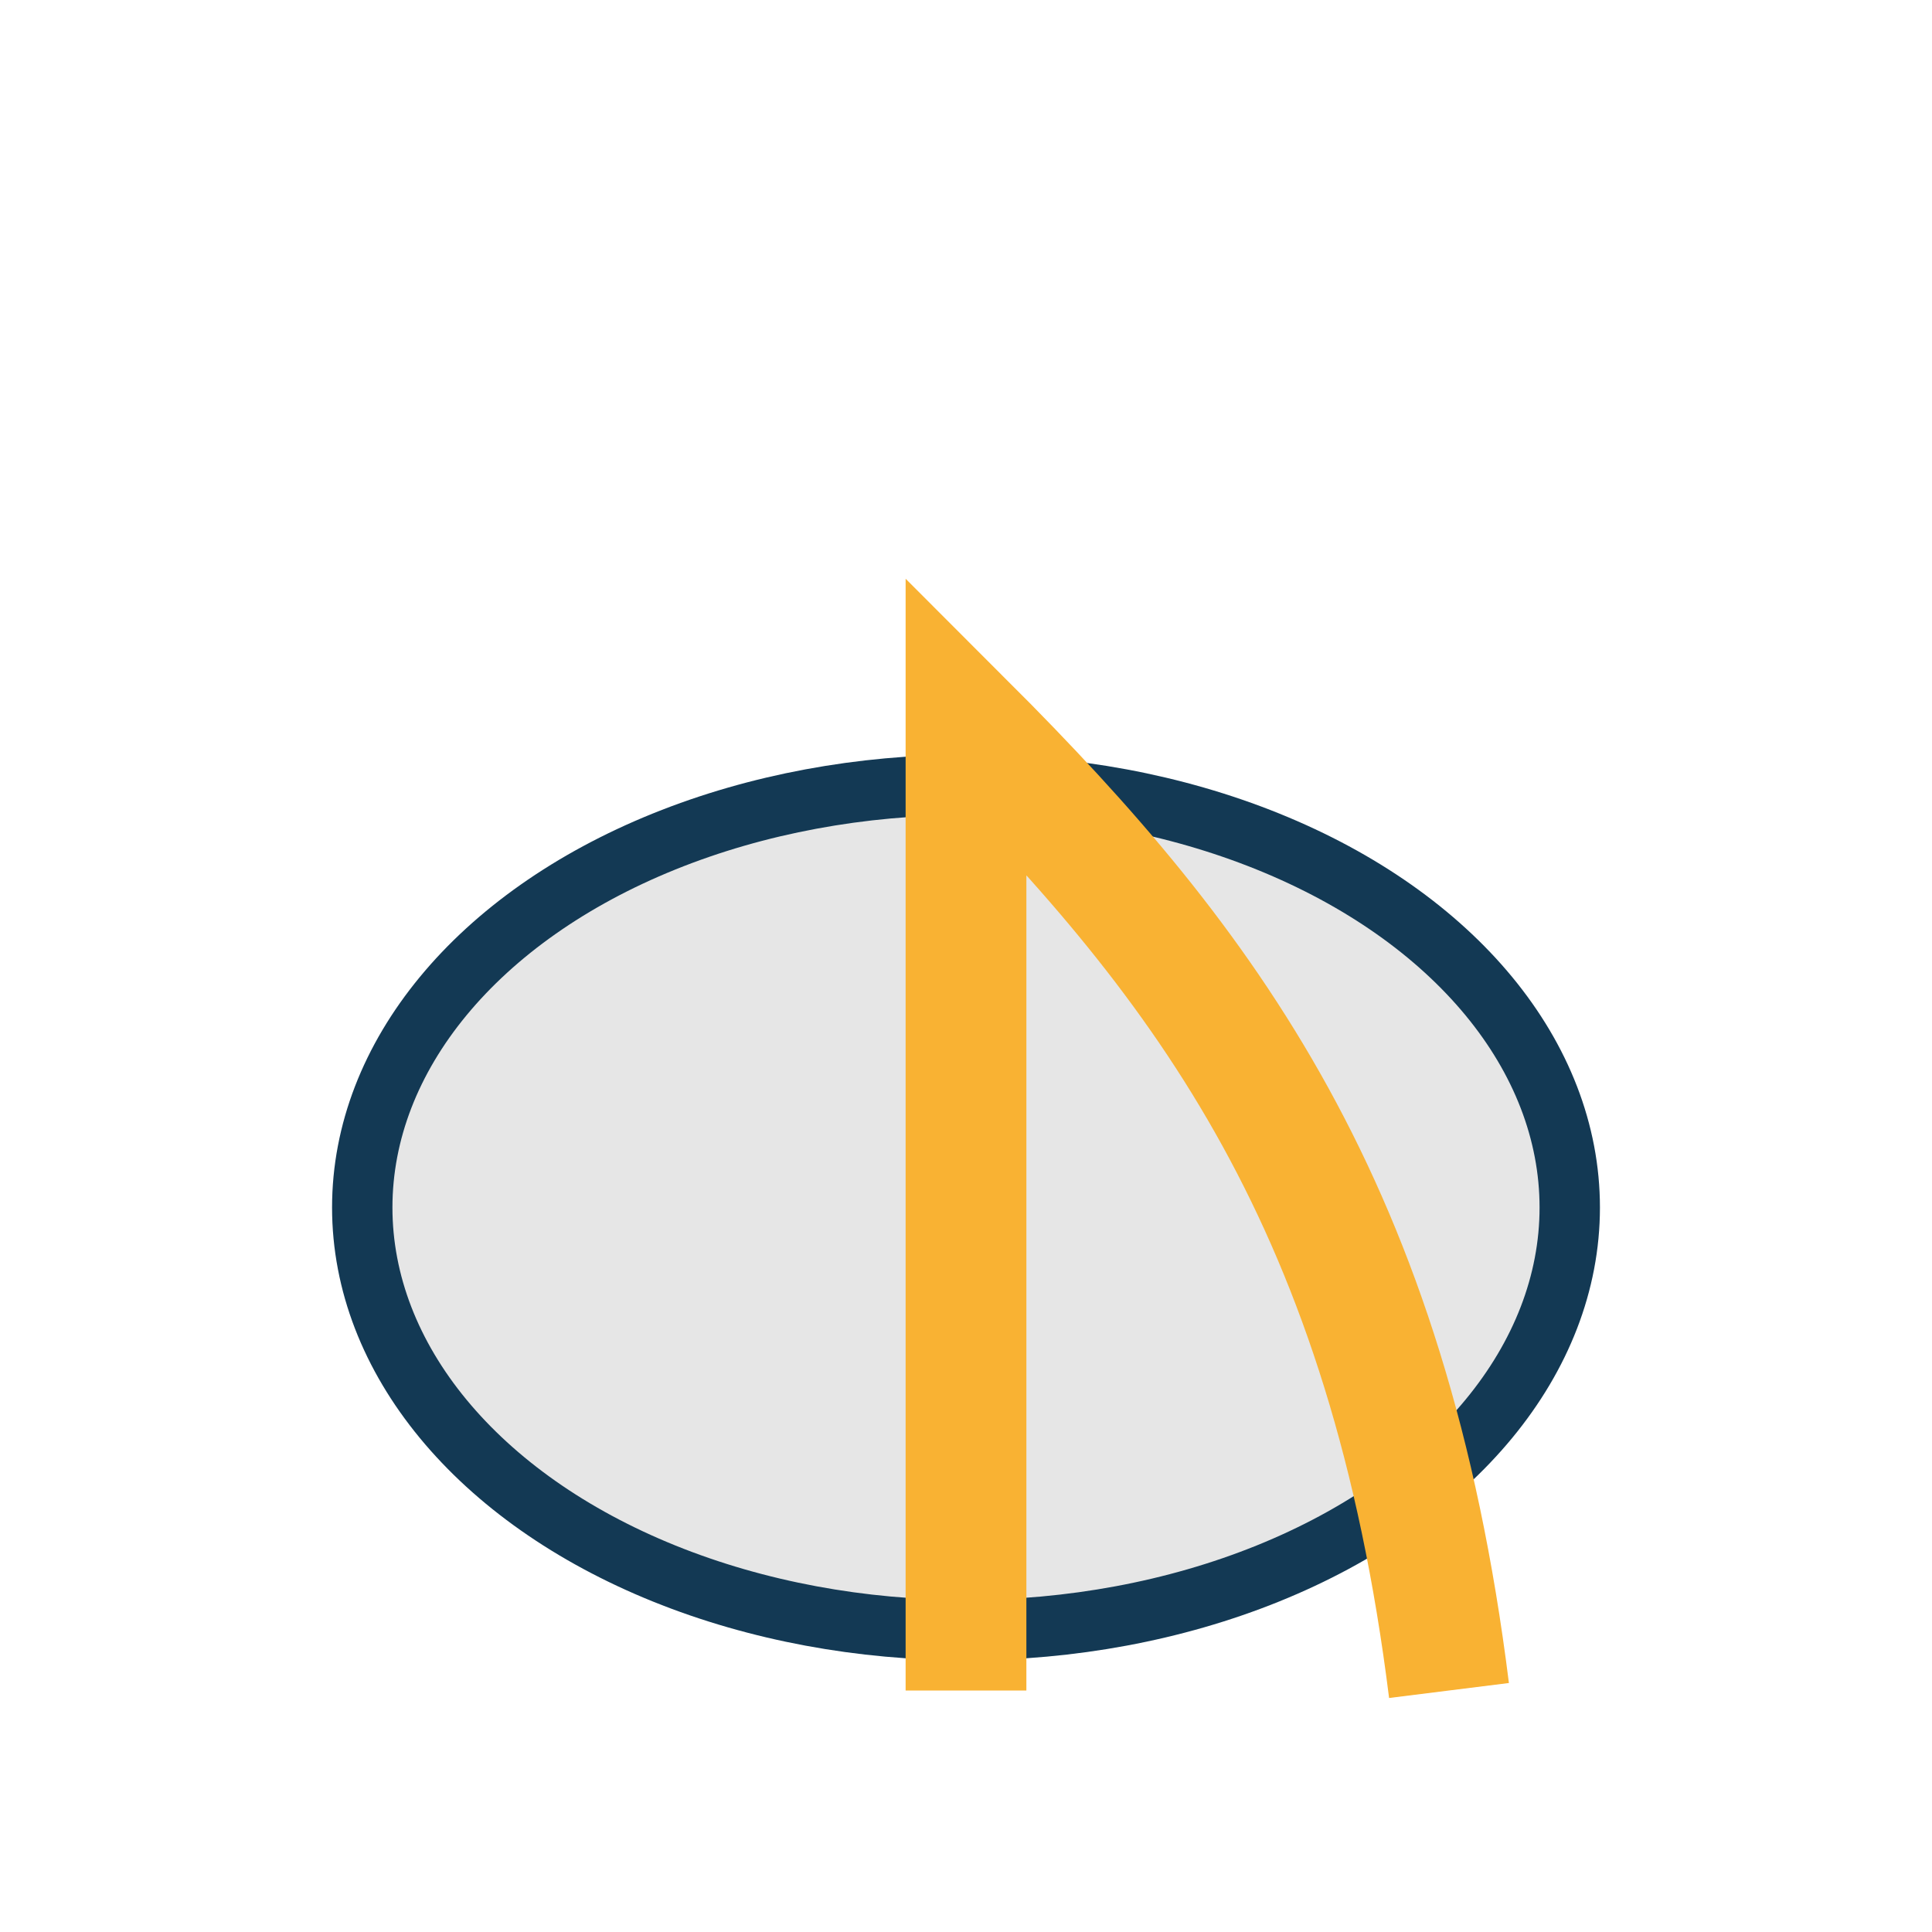
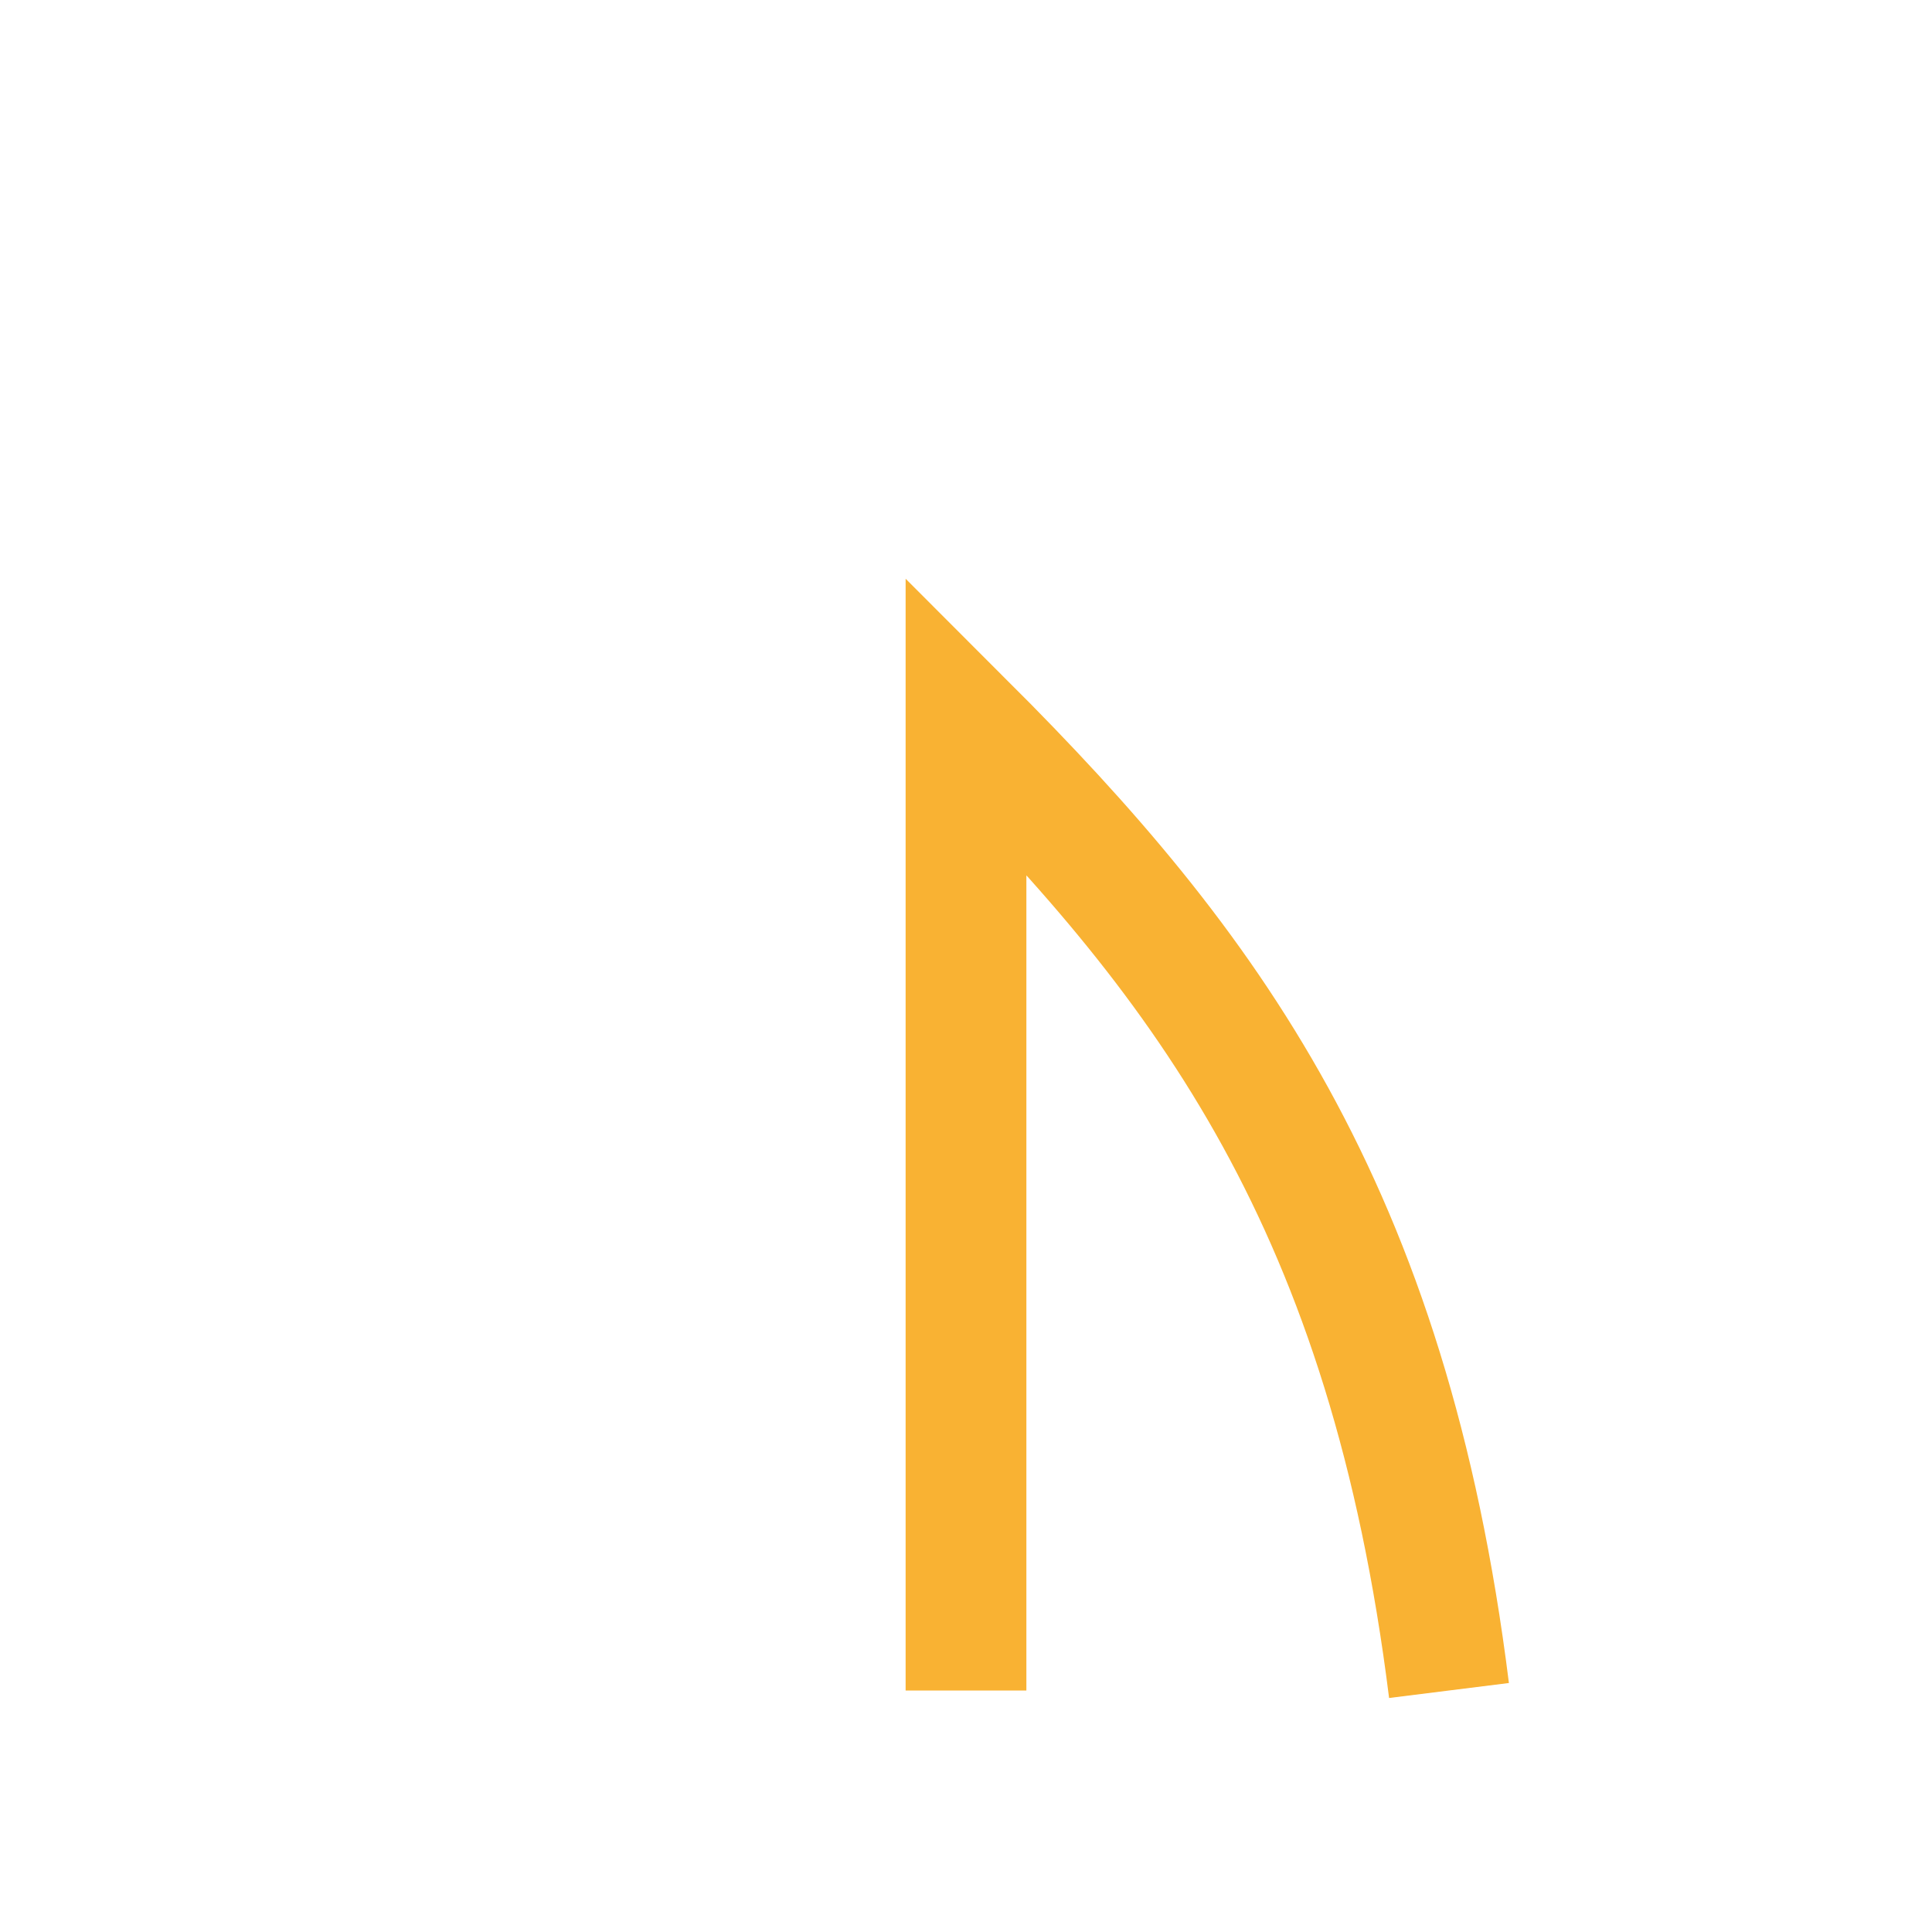
<svg xmlns="http://www.w3.org/2000/svg" width="32" height="32" viewBox="0 0 32 32">
-   <ellipse cx="16" cy="20" rx="10" ry="7" fill="#E6E6E6" stroke="#133954" />
  <path d="M16 28V12c4 4 7 8 8 16" stroke="#F9B233" stroke-width="2" fill="none" />
</svg>